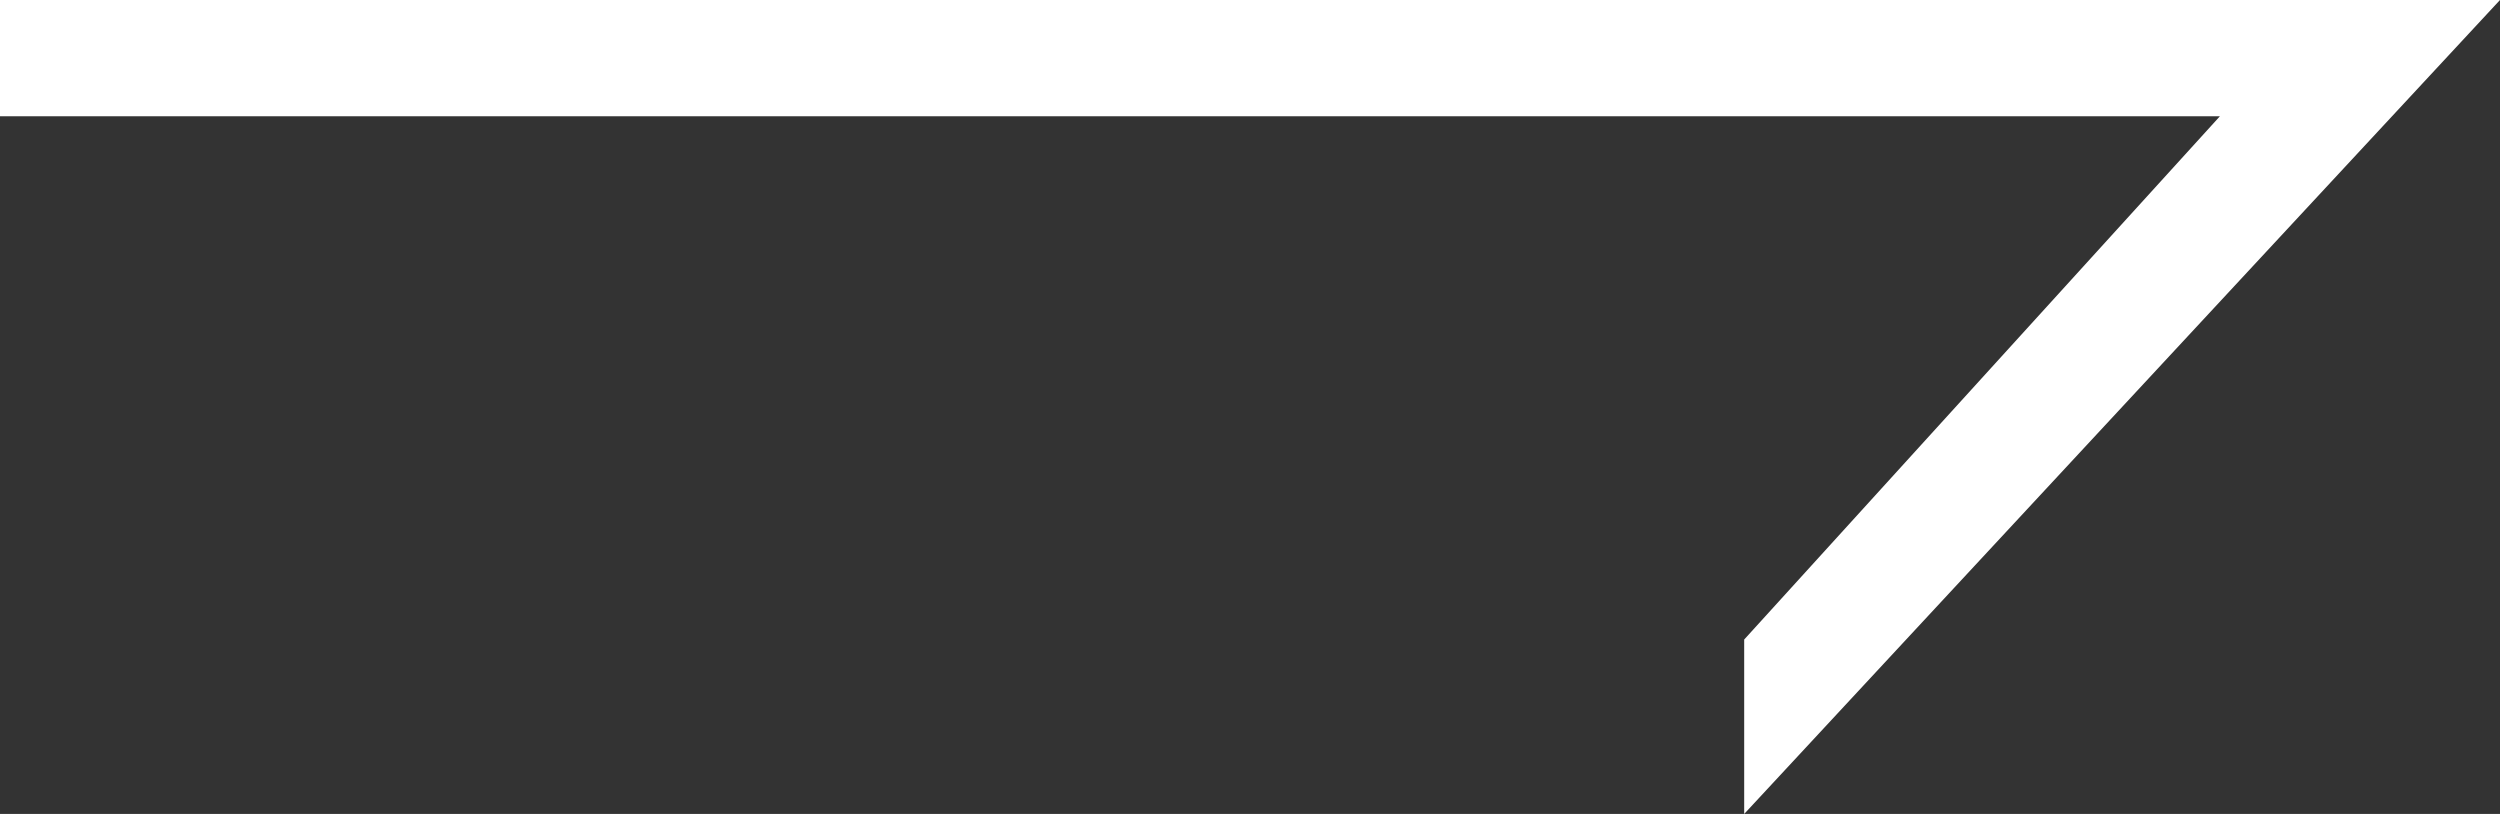
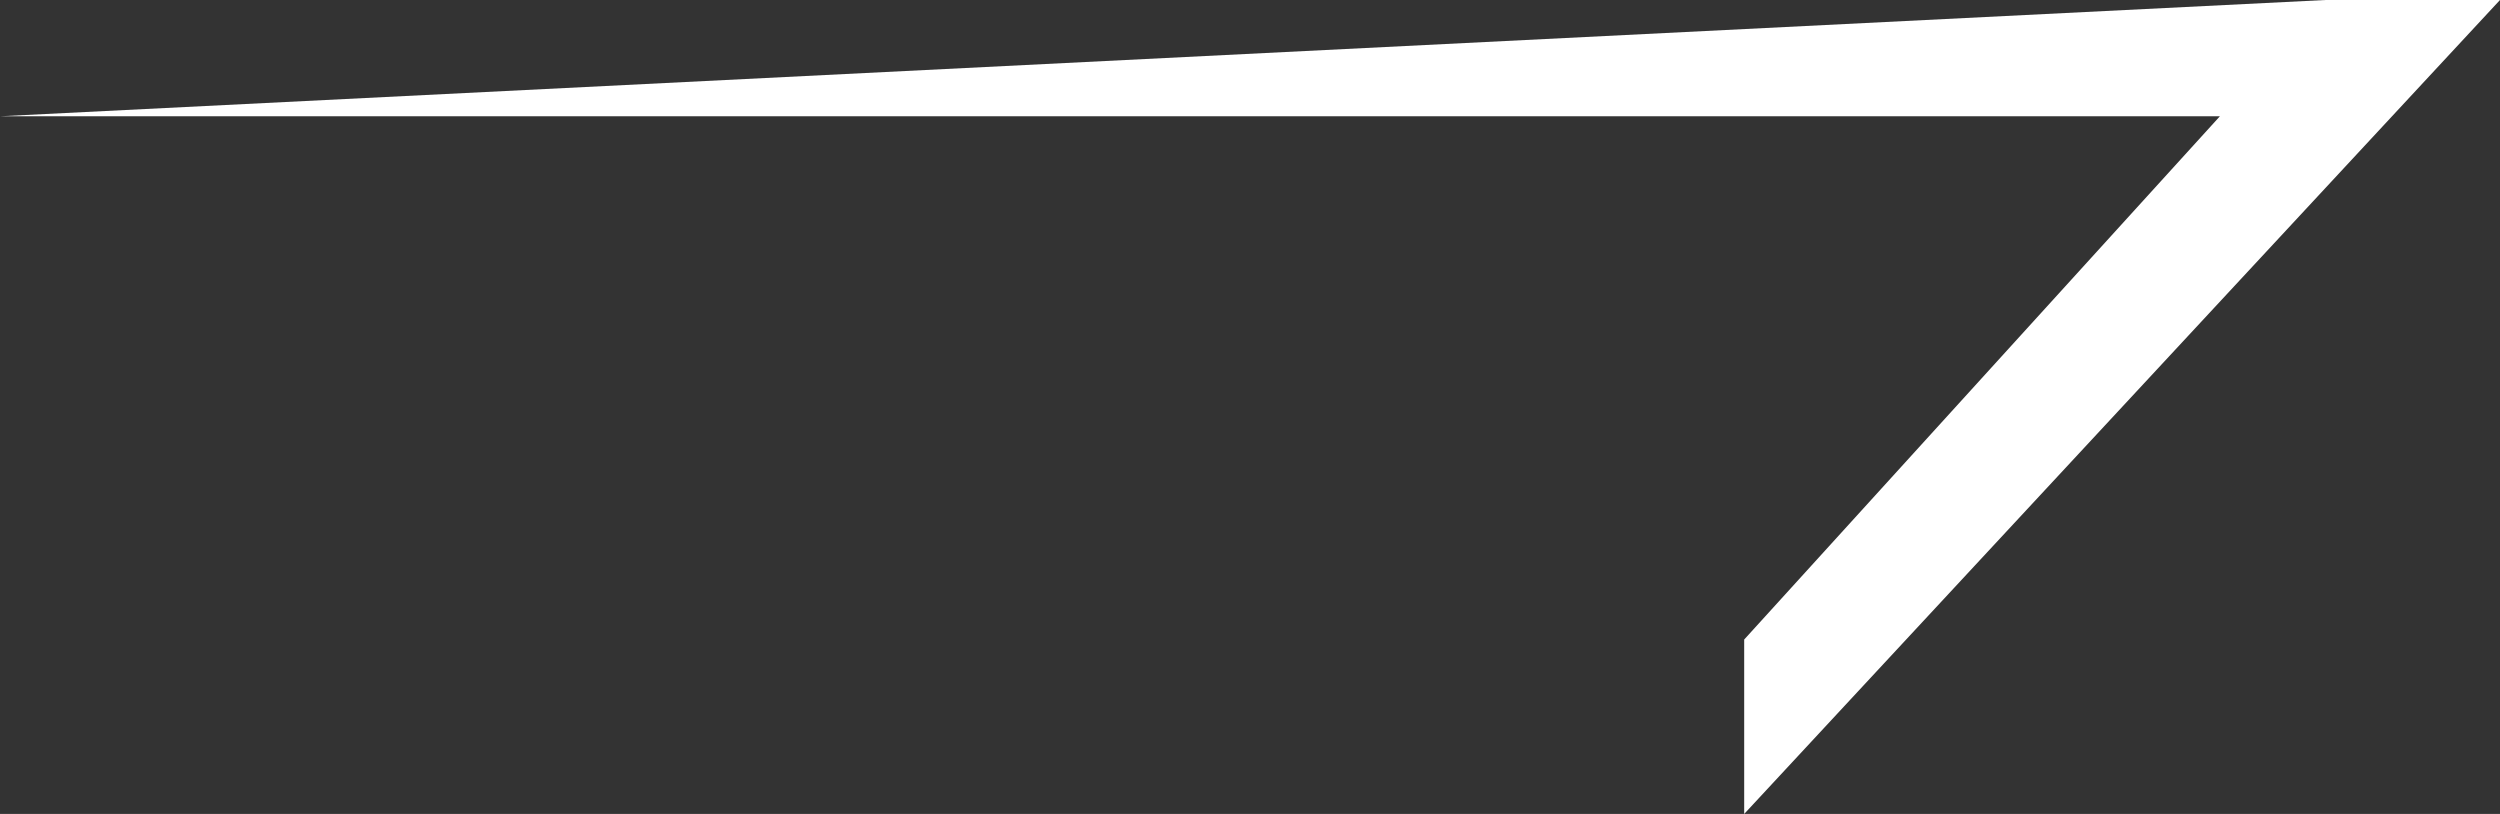
<svg xmlns="http://www.w3.org/2000/svg" width="43px" height="14px" viewBox="0 0 43 14" version="1.1">
  <rect x="0" y="0" width="43" height="14" fill="#333333" stroke="none" />
  <title>Combined Shape</title>
  <desc>Created with Sketch.</desc>
  <defs />
  <g id="About-Us" stroke="none" stroke-width="1" fill="none" fill-rule="evenodd">
    <g id="about-us" transform="translate(-1339, -1944)" fill="#FFFFFF">
      <g id="about" transform="translate(40, 1439)">
        <g id="slider" transform="translate(0, 260)">
          <g id="Group-5" transform="translate(1299, 221)">
            <g id="Group-7">
-               <path d="M38.182,36 L30,27 L30,24 L43,38 L40,38 L0,38 L0,36 L38.182,36 Z" id="Combined-Shape" transform="translate(21.5, 31) scale(1, -1) translate(-21.5, -31) " />
+               <path d="M38.182,36 L30,27 L30,24 L43,38 L40,38 L0,36 L38.182,36 Z" id="Combined-Shape" transform="translate(21.5, 31) scale(1, -1) translate(-21.5, -31) " />
            </g>
          </g>
        </g>
      </g>
    </g>
  </g>
</svg>